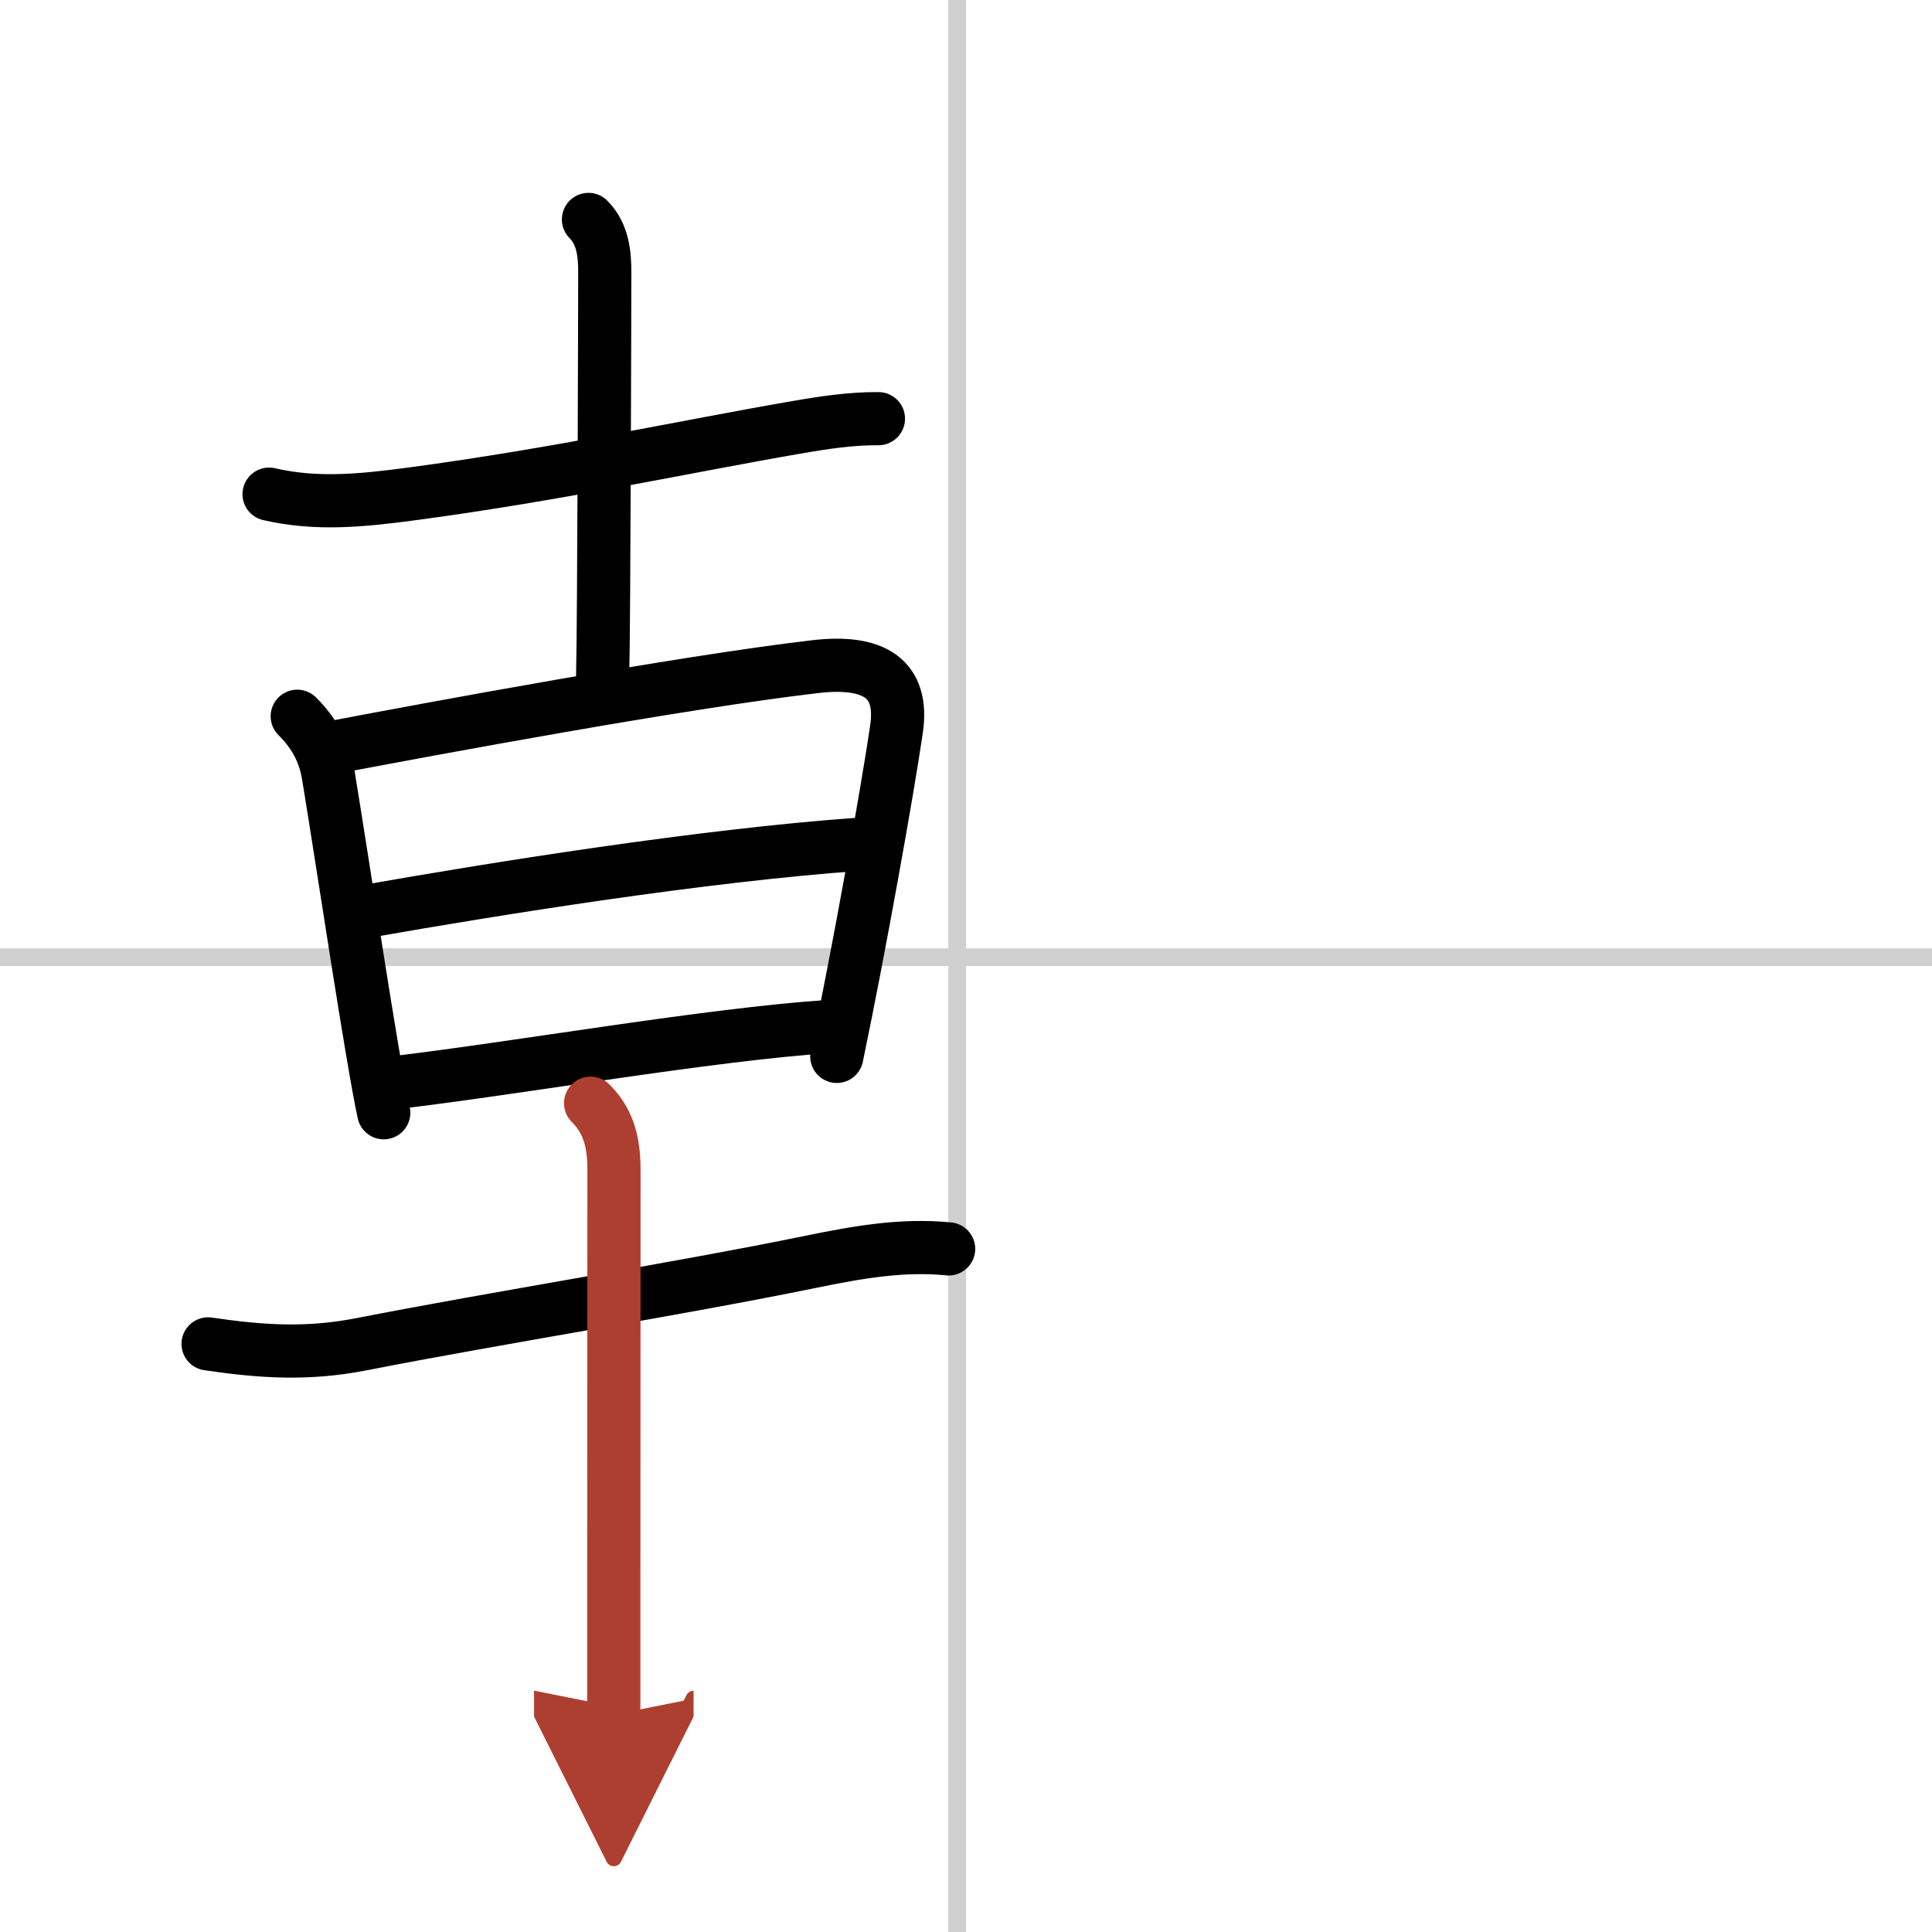
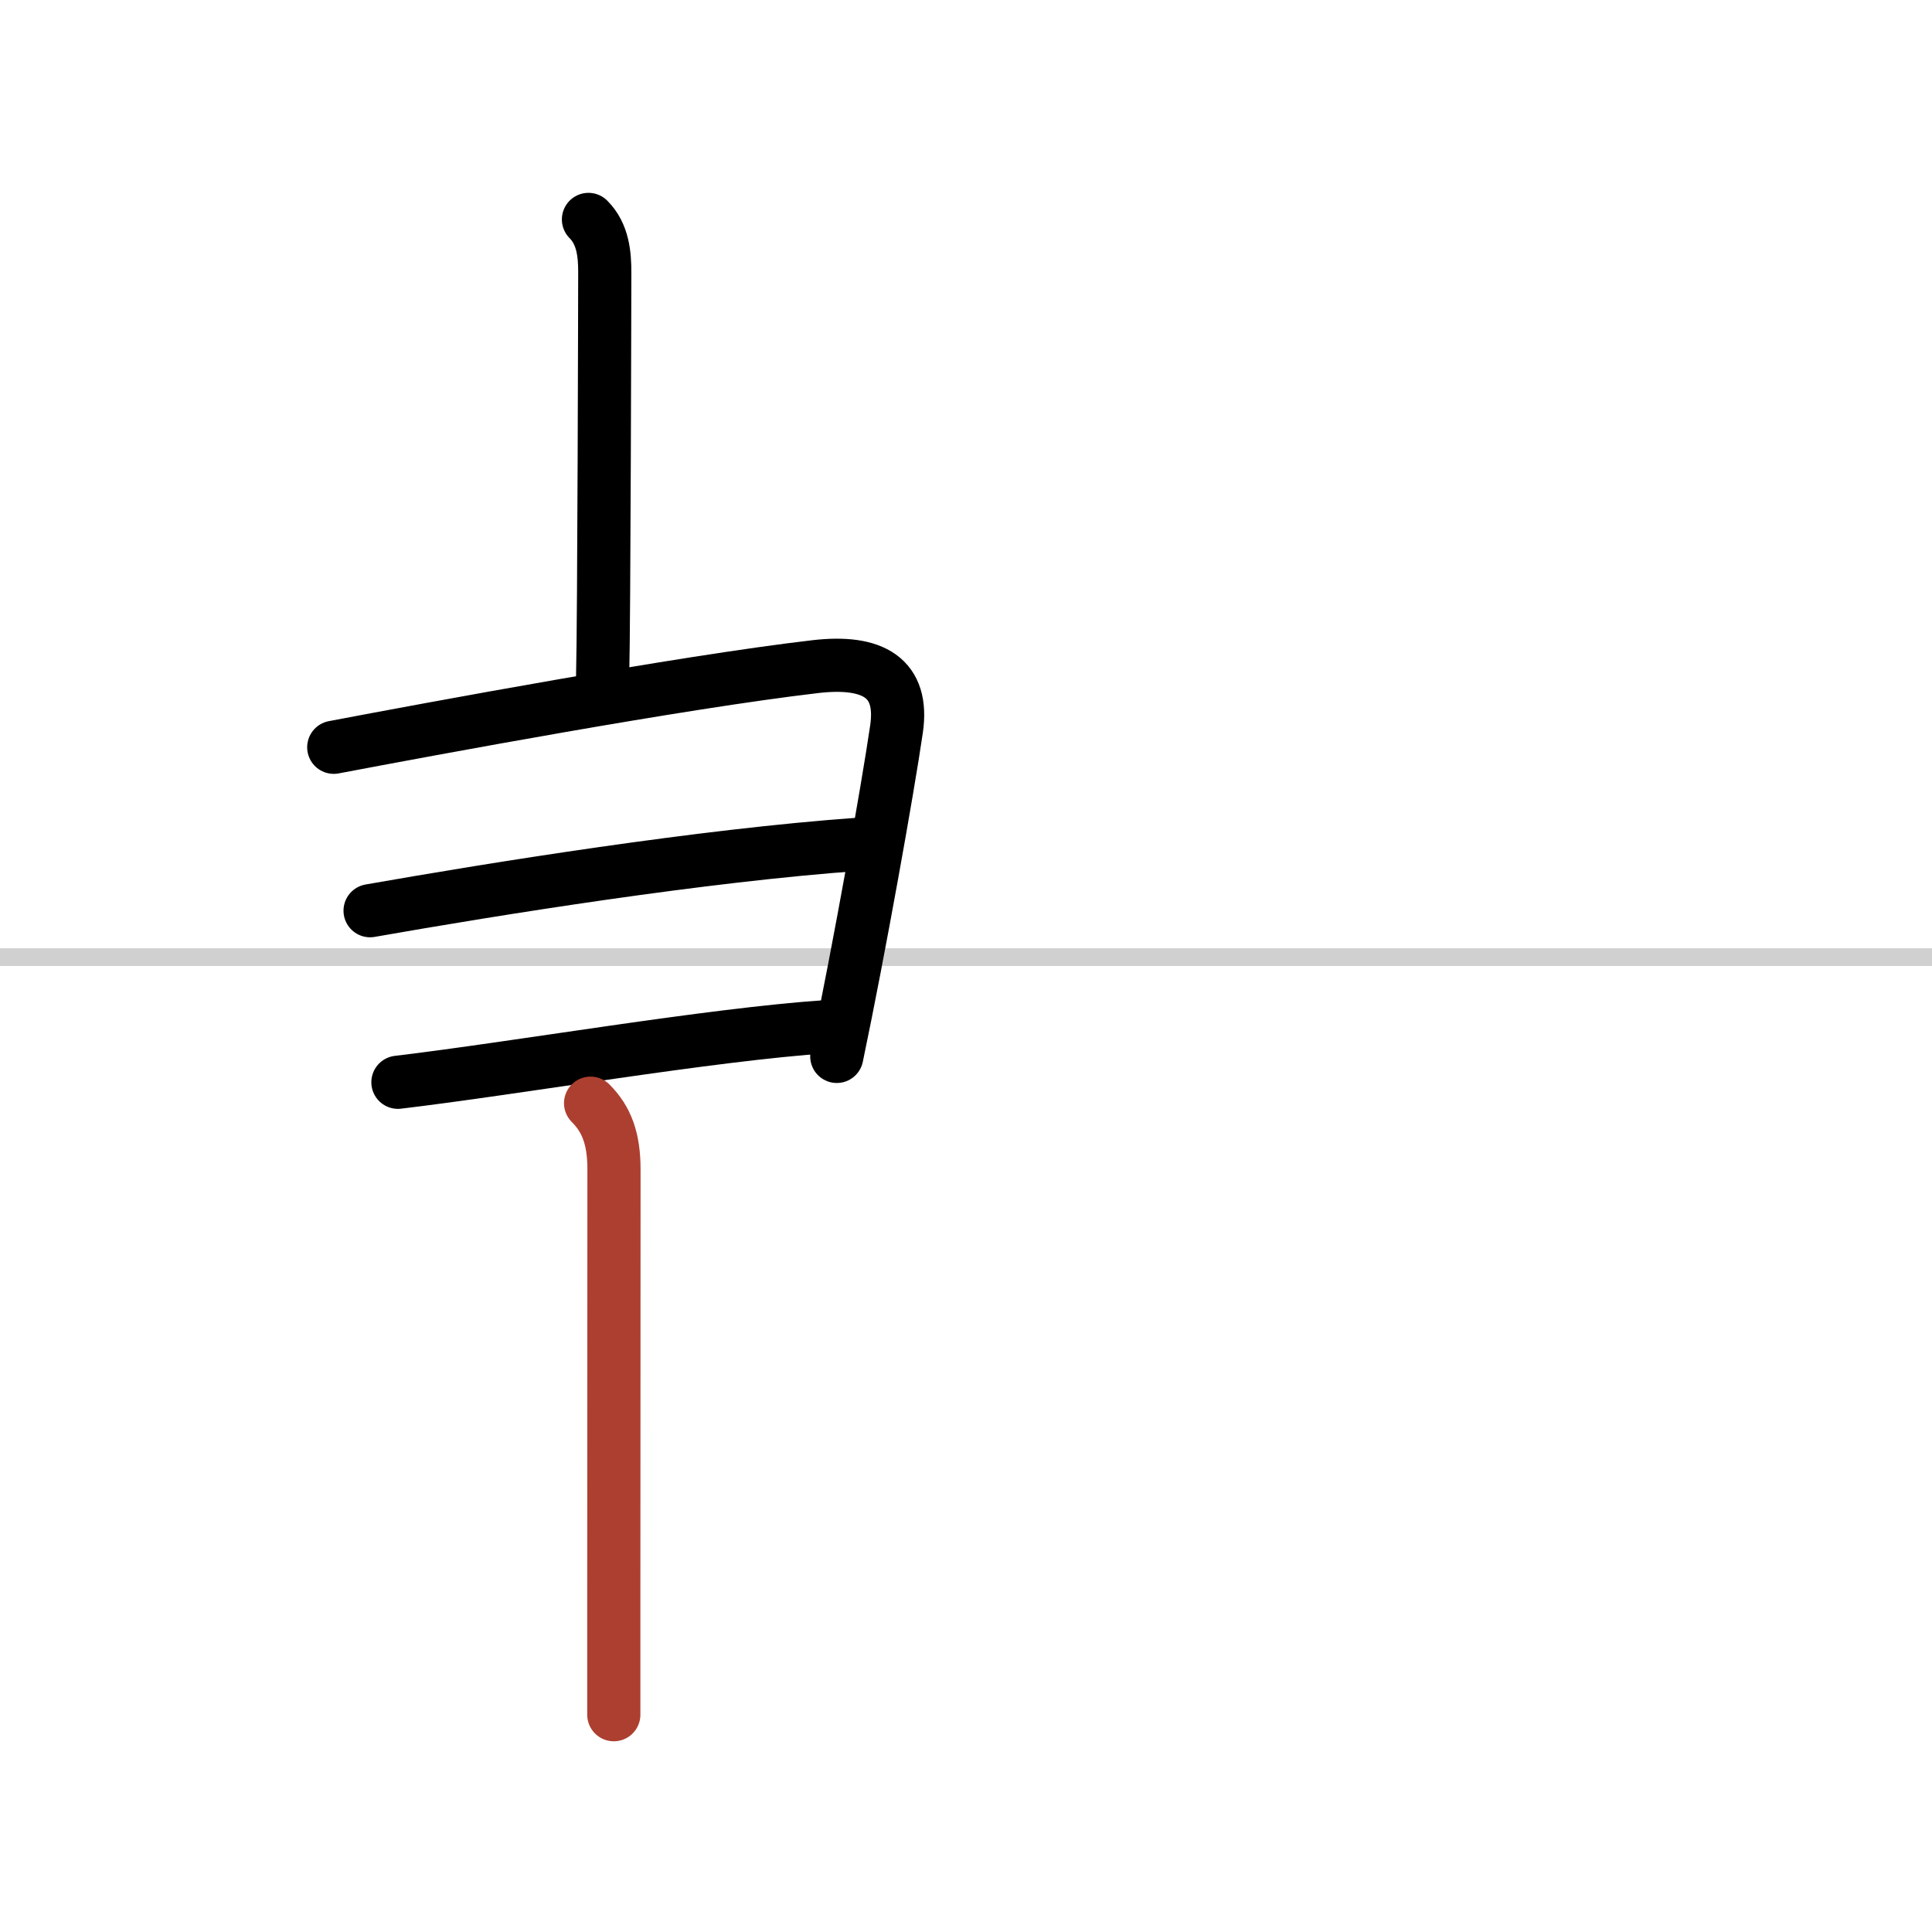
<svg xmlns="http://www.w3.org/2000/svg" width="400" height="400" viewBox="0 0 109 109">
  <defs>
    <marker id="a" markerWidth="4" orient="auto" refX="1" refY="5" viewBox="0 0 10 10">
-       <polyline points="0 0 10 5 0 10 1 5" fill="#ad3f31" stroke="#ad3f31" />
-     </marker>
+       </marker>
  </defs>
  <g fill="none" stroke="#000" stroke-linecap="round" stroke-linejoin="round" stroke-width="3">
    <rect width="100%" height="100%" fill="#fff" stroke="#fff" />
-     <line x1="54" x2="54" y2="109" stroke="#d0d0d0" stroke-width="1" />
    <line x2="109" y1="54" y2="54" stroke="#d0d0d0" stroke-width="1" />
-     <path d="m15.18 27.88c2.69 0.62 5.24 0.36 8.09-0.02 8.23-1.1 15.73-2.73 21.61-3.74 1.54-0.27 3.11-0.51 4.68-0.5" />
    <path d="m33.2 12.38c0.83 0.83 0.92 1.99 0.92 2.99 0 0.48-0.04 19.81-0.12 22.76" />
-     <path d="m16.77 40.41c0.97 0.97 1.54 2.01 1.76 3.36 0.84 5.11 2.46 15.98 3.12 19.01" />
    <path d="m18.83 42.16c5.54-1.05 19.55-3.66 27.17-4.55 3.27-0.38 5 0.64 4.58 3.52-0.5 3.43-2.1 12.4-3.37 18.47" />
    <path d="m20.88 51.38c7.12-1.25 18.75-3.12 27.61-3.75" />
    <path d="m22.45 61.06c6.8-0.81 17.55-2.69 24.23-3.14" />
-     <path d="m11.74 75.82c3.05 0.45 5.63 0.61 8.65 0.02 7.6-1.49 17.74-3.09 25.4-4.66 2.59-0.53 5.12-0.98 7.73-0.72" />
    <path d="m33.32 62.24c0.91 0.91 1.32 2.01 1.32 3.74 0 0.59-0.01 14.39-0.01 23.64v7.12" marker-end="url(#a)" stroke="#ad3f31" />
  </g>
</svg>